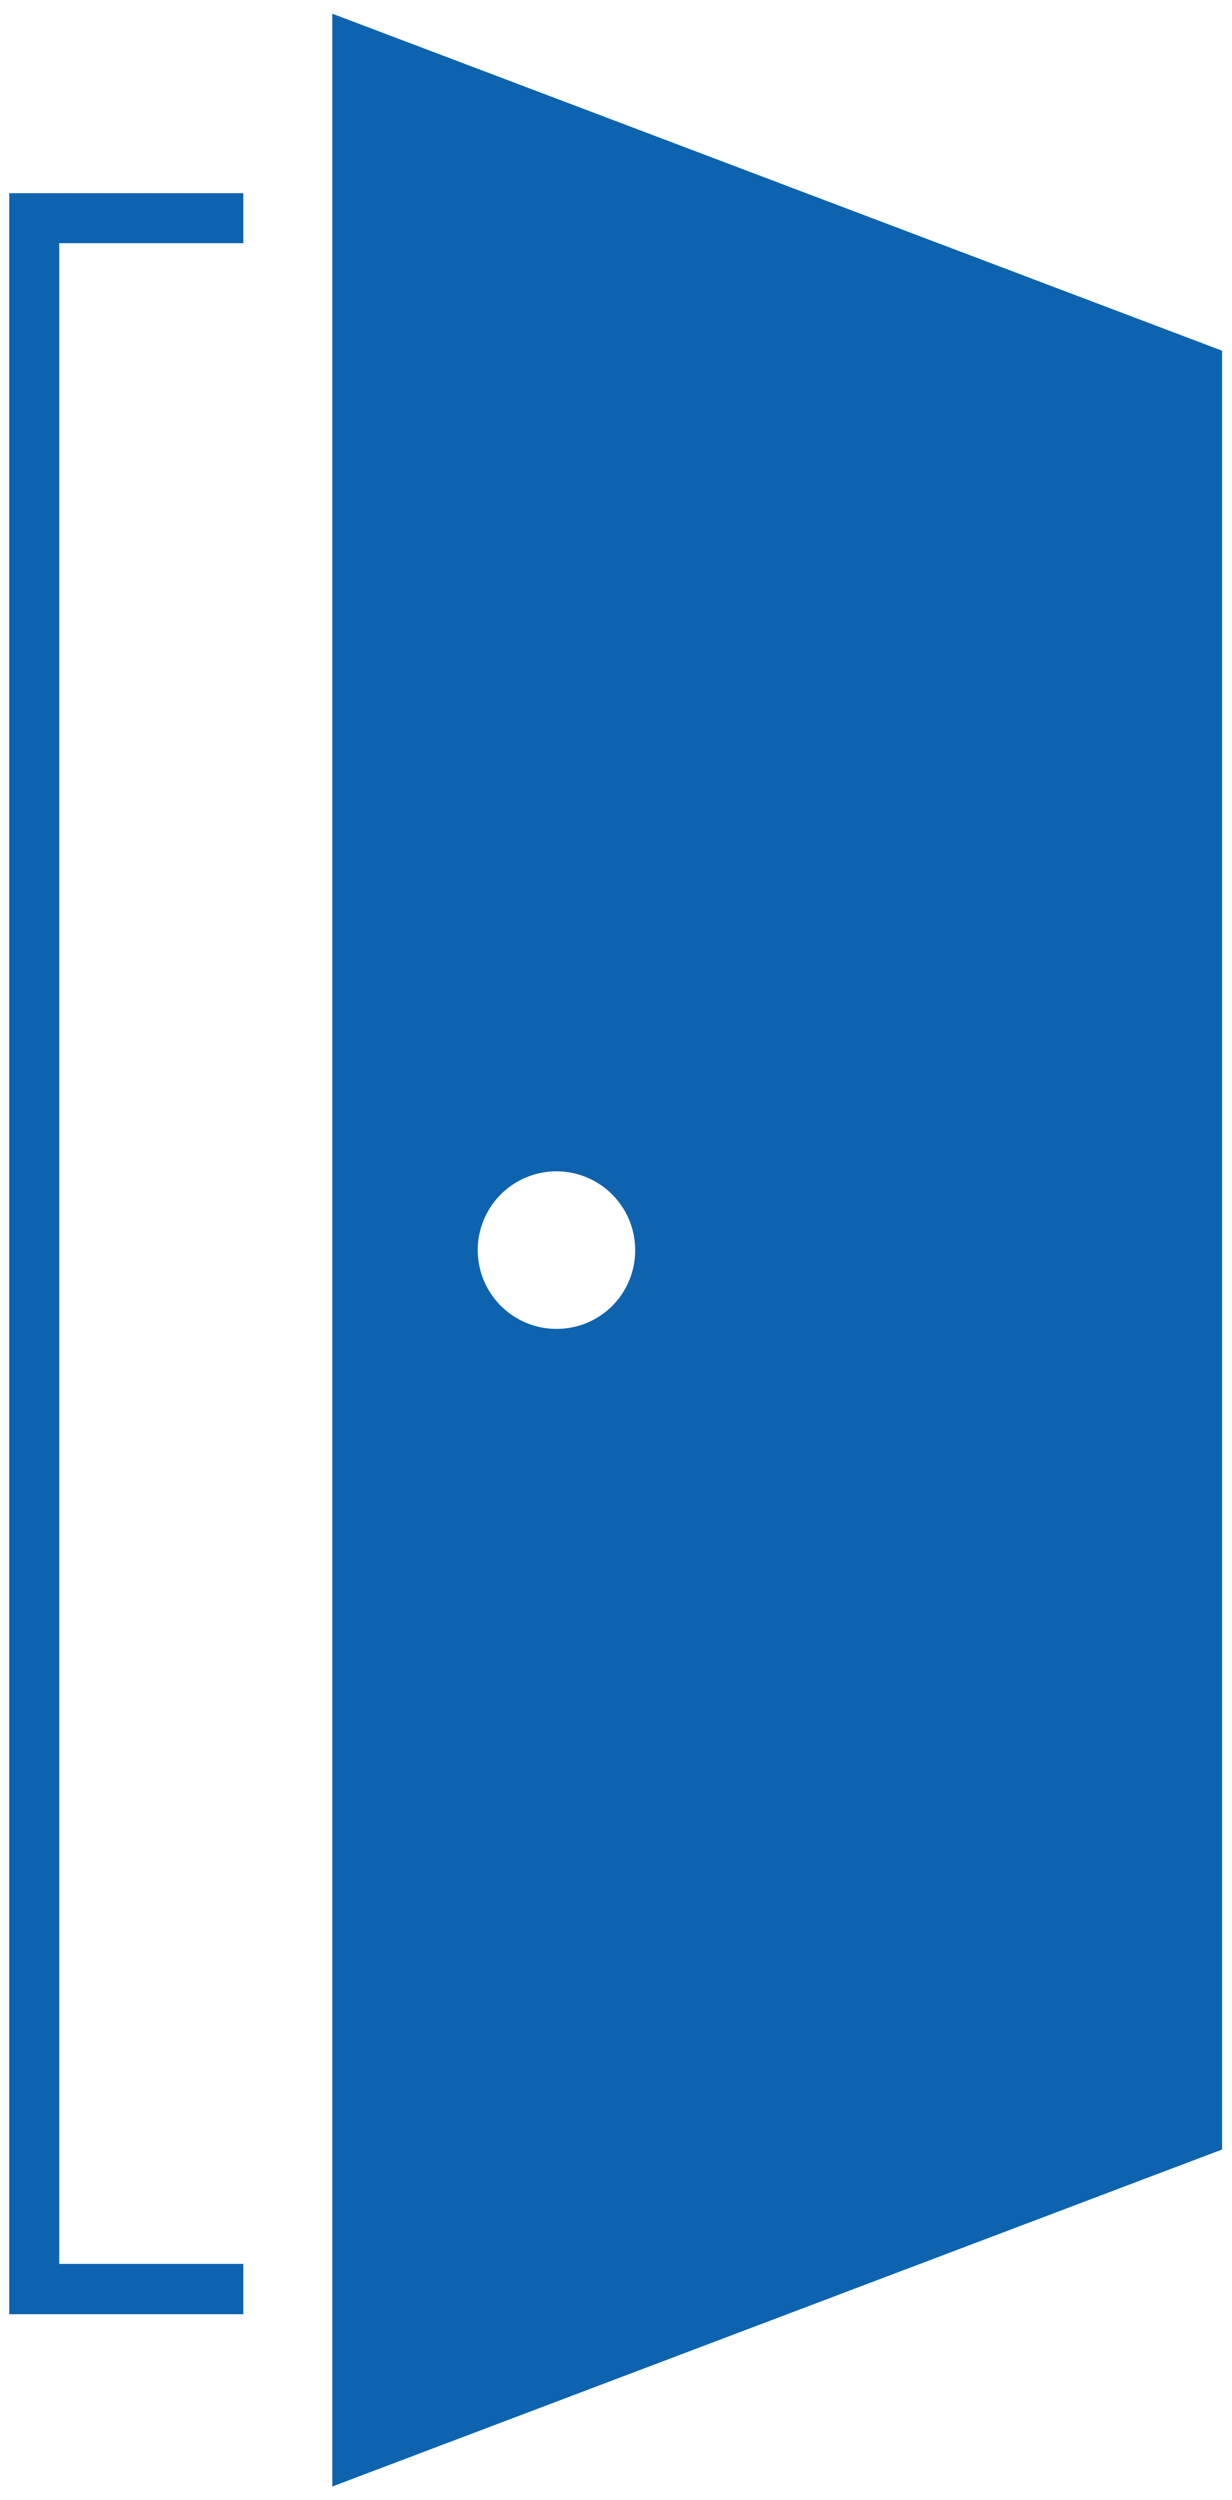
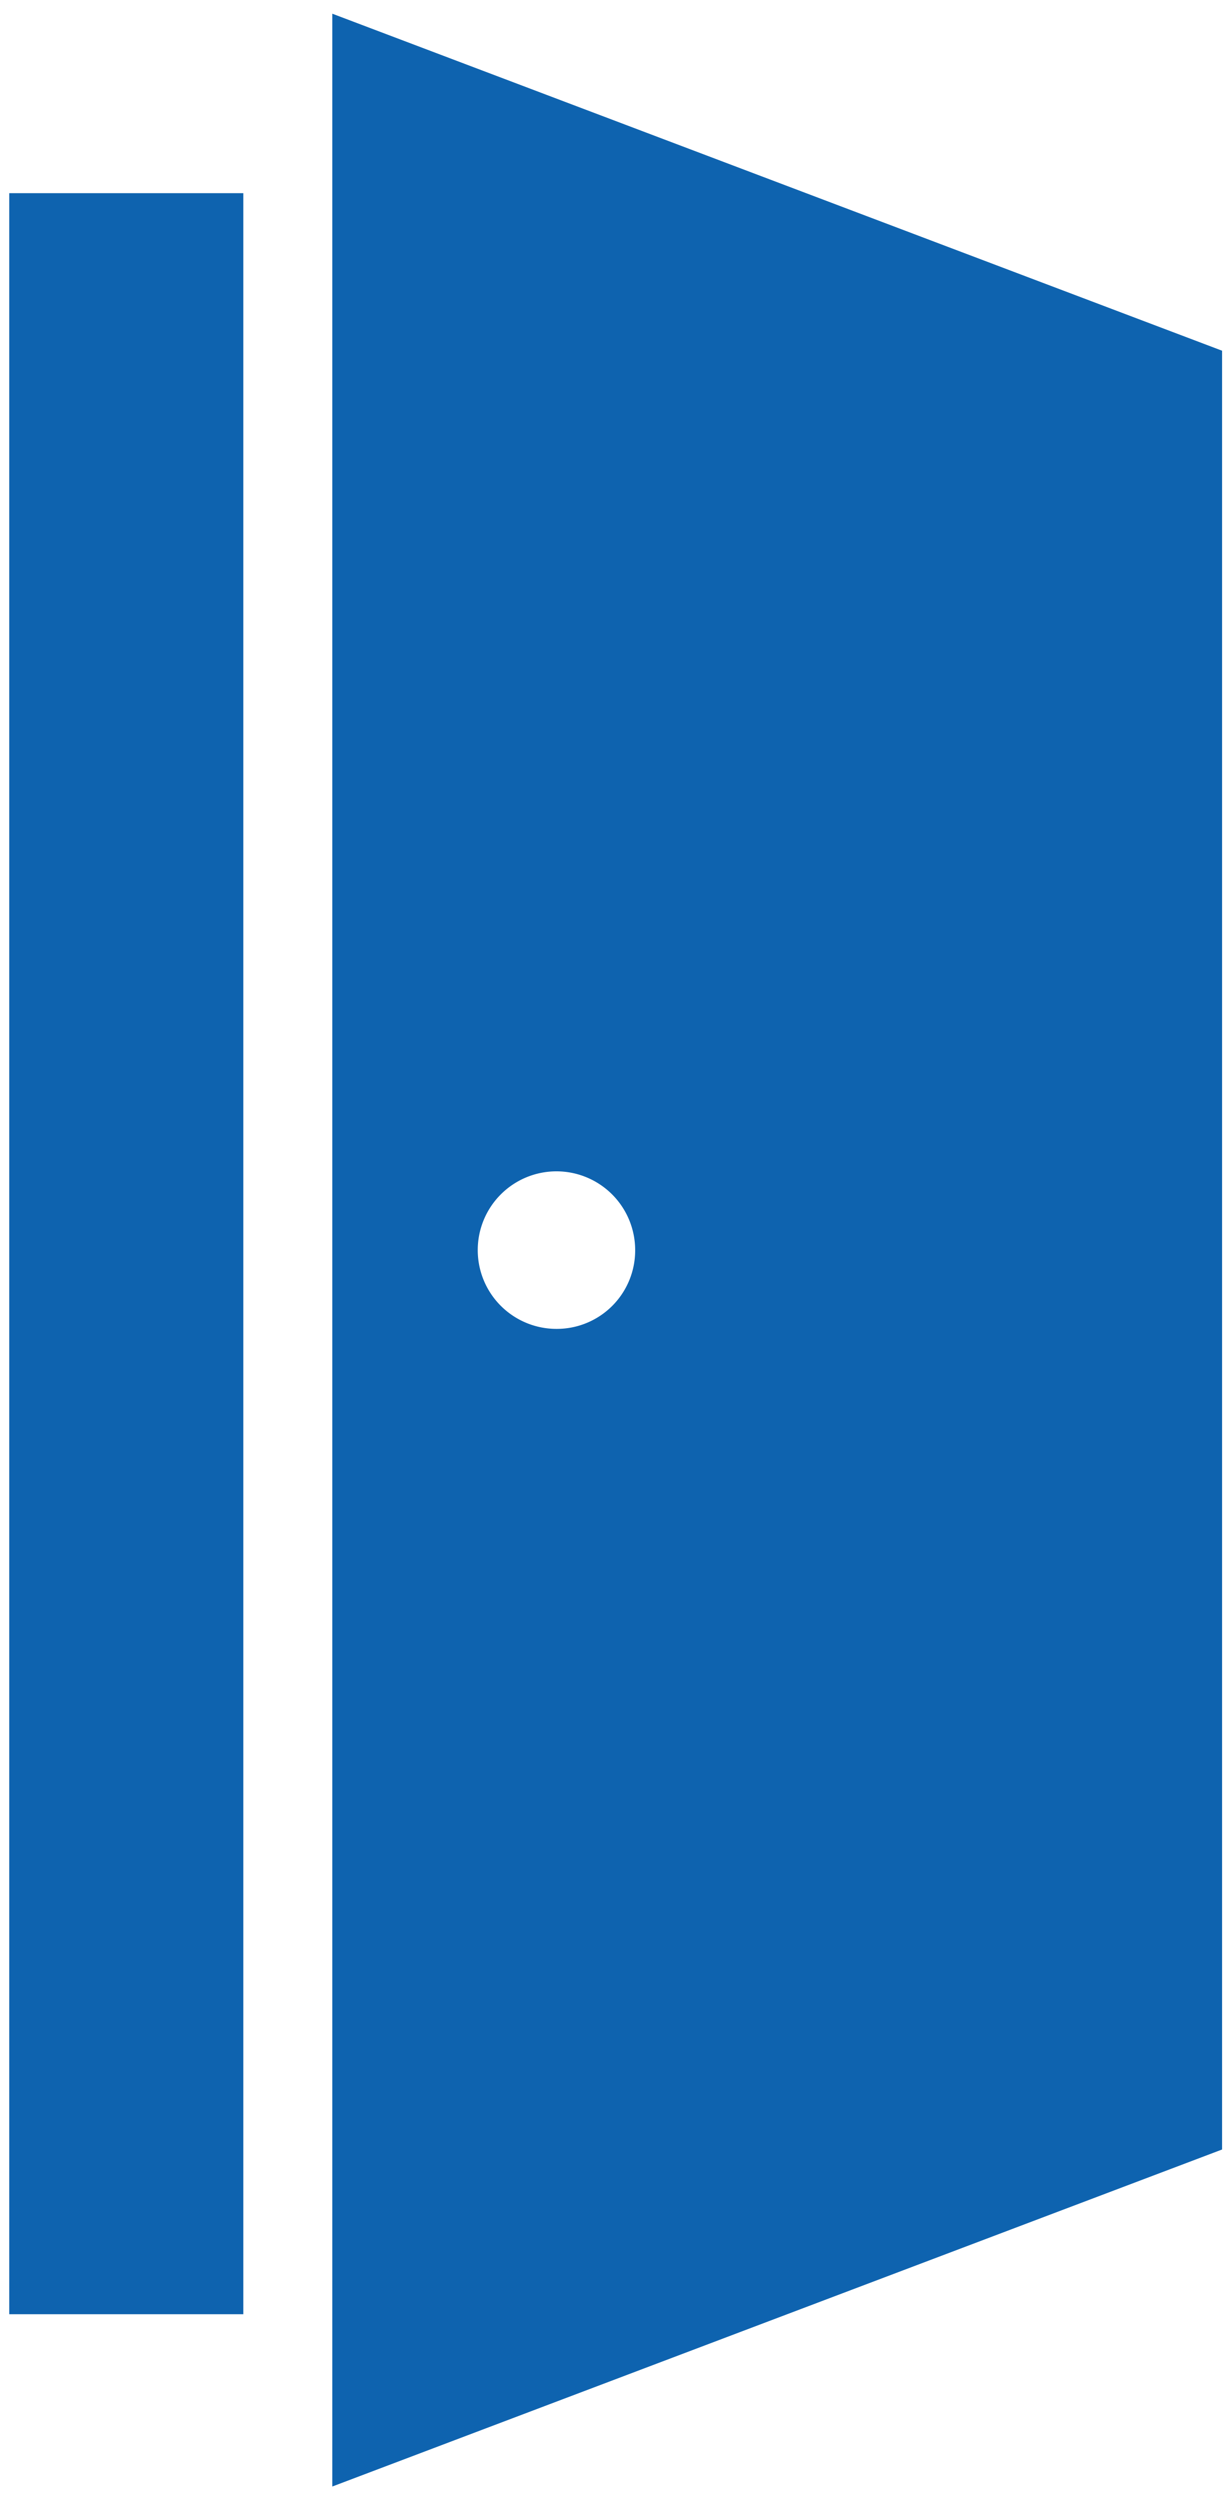
<svg xmlns="http://www.w3.org/2000/svg" id="レイヤー_1" data-name="レイヤー 1" viewBox="0 0 36 73">
  <defs>
    <style>.cls-1{fill:#0e63af;fill-rule:evenodd;}</style>
  </defs>
-   <path class="cls-1" d="M9.71.4V72.6l26-9.84V10.24Zm6.56,38.4a2.3,2.3,0,1,1,2.29-2.3A2.29,2.29,0,0,1,16.27,38.8ZM7.11,67.57H.27V5.64H7.11V7.1H1.73v59H7.11Z" />
+   <path class="cls-1" d="M9.71.4V72.6l26-9.84V10.24Zm6.56,38.4a2.3,2.3,0,1,1,2.29-2.3A2.29,2.29,0,0,1,16.27,38.8ZM7.11,67.57H.27V5.64H7.11V7.1v59H7.11Z" />
</svg>